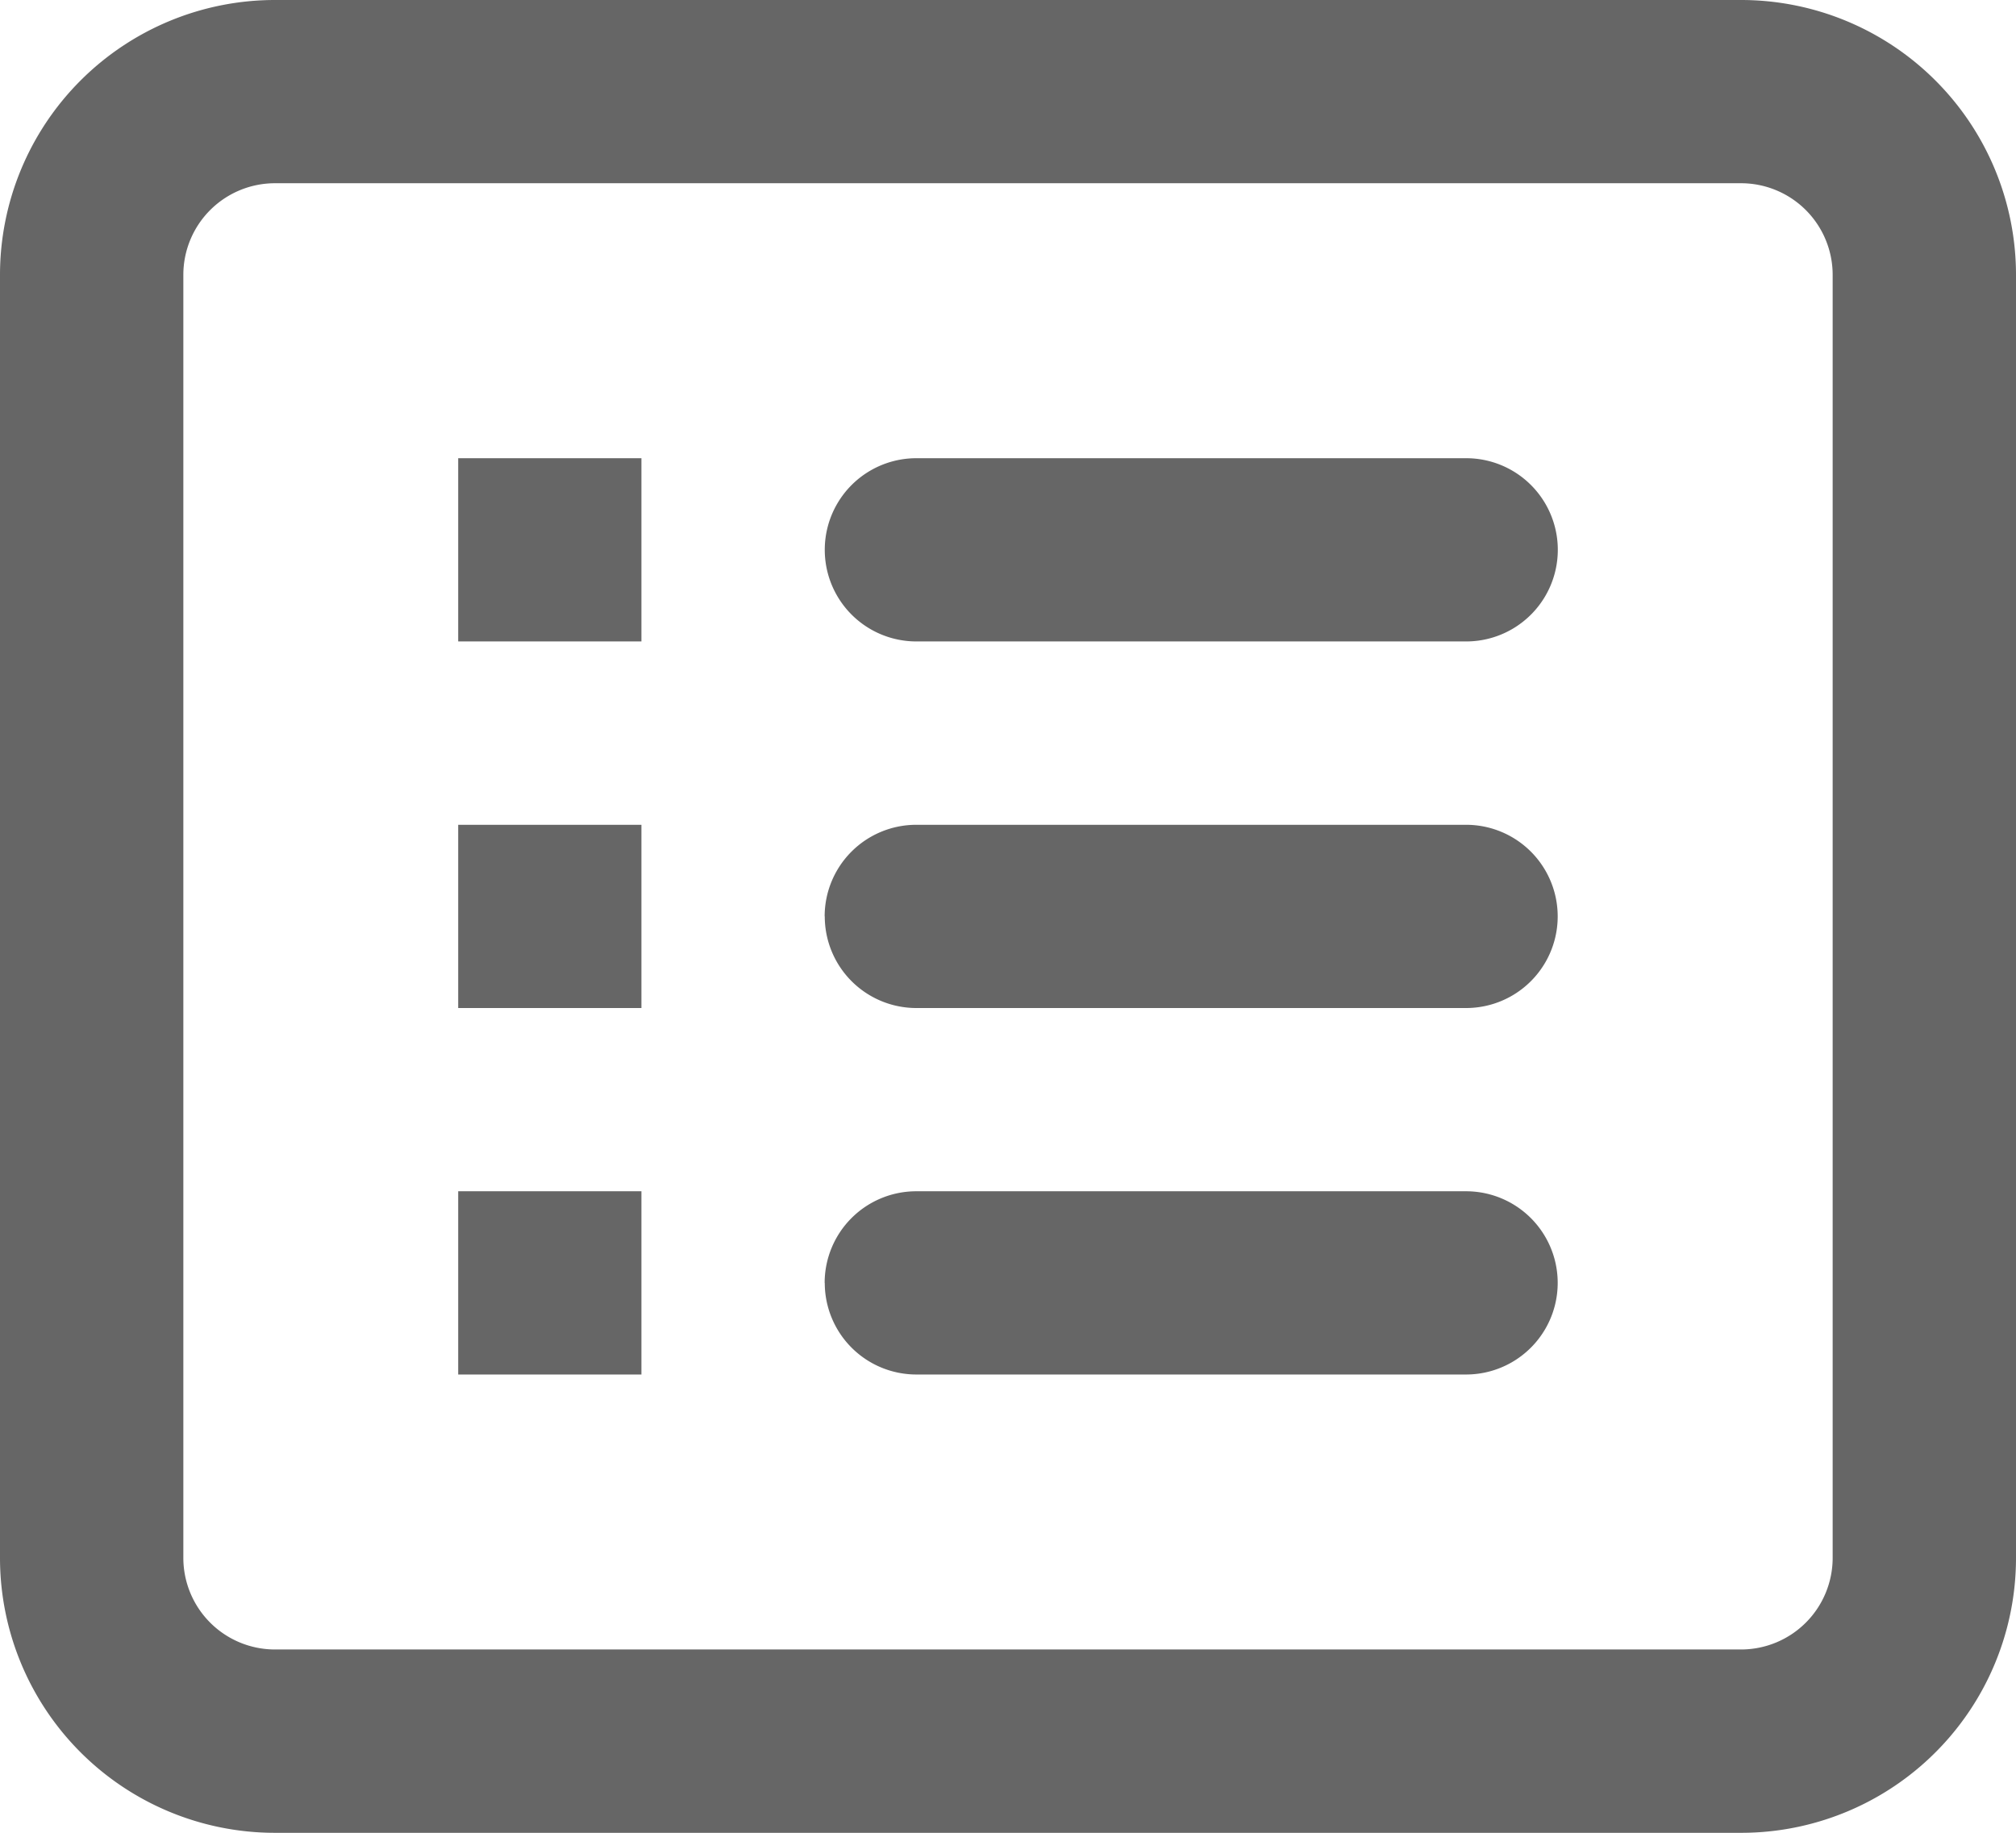
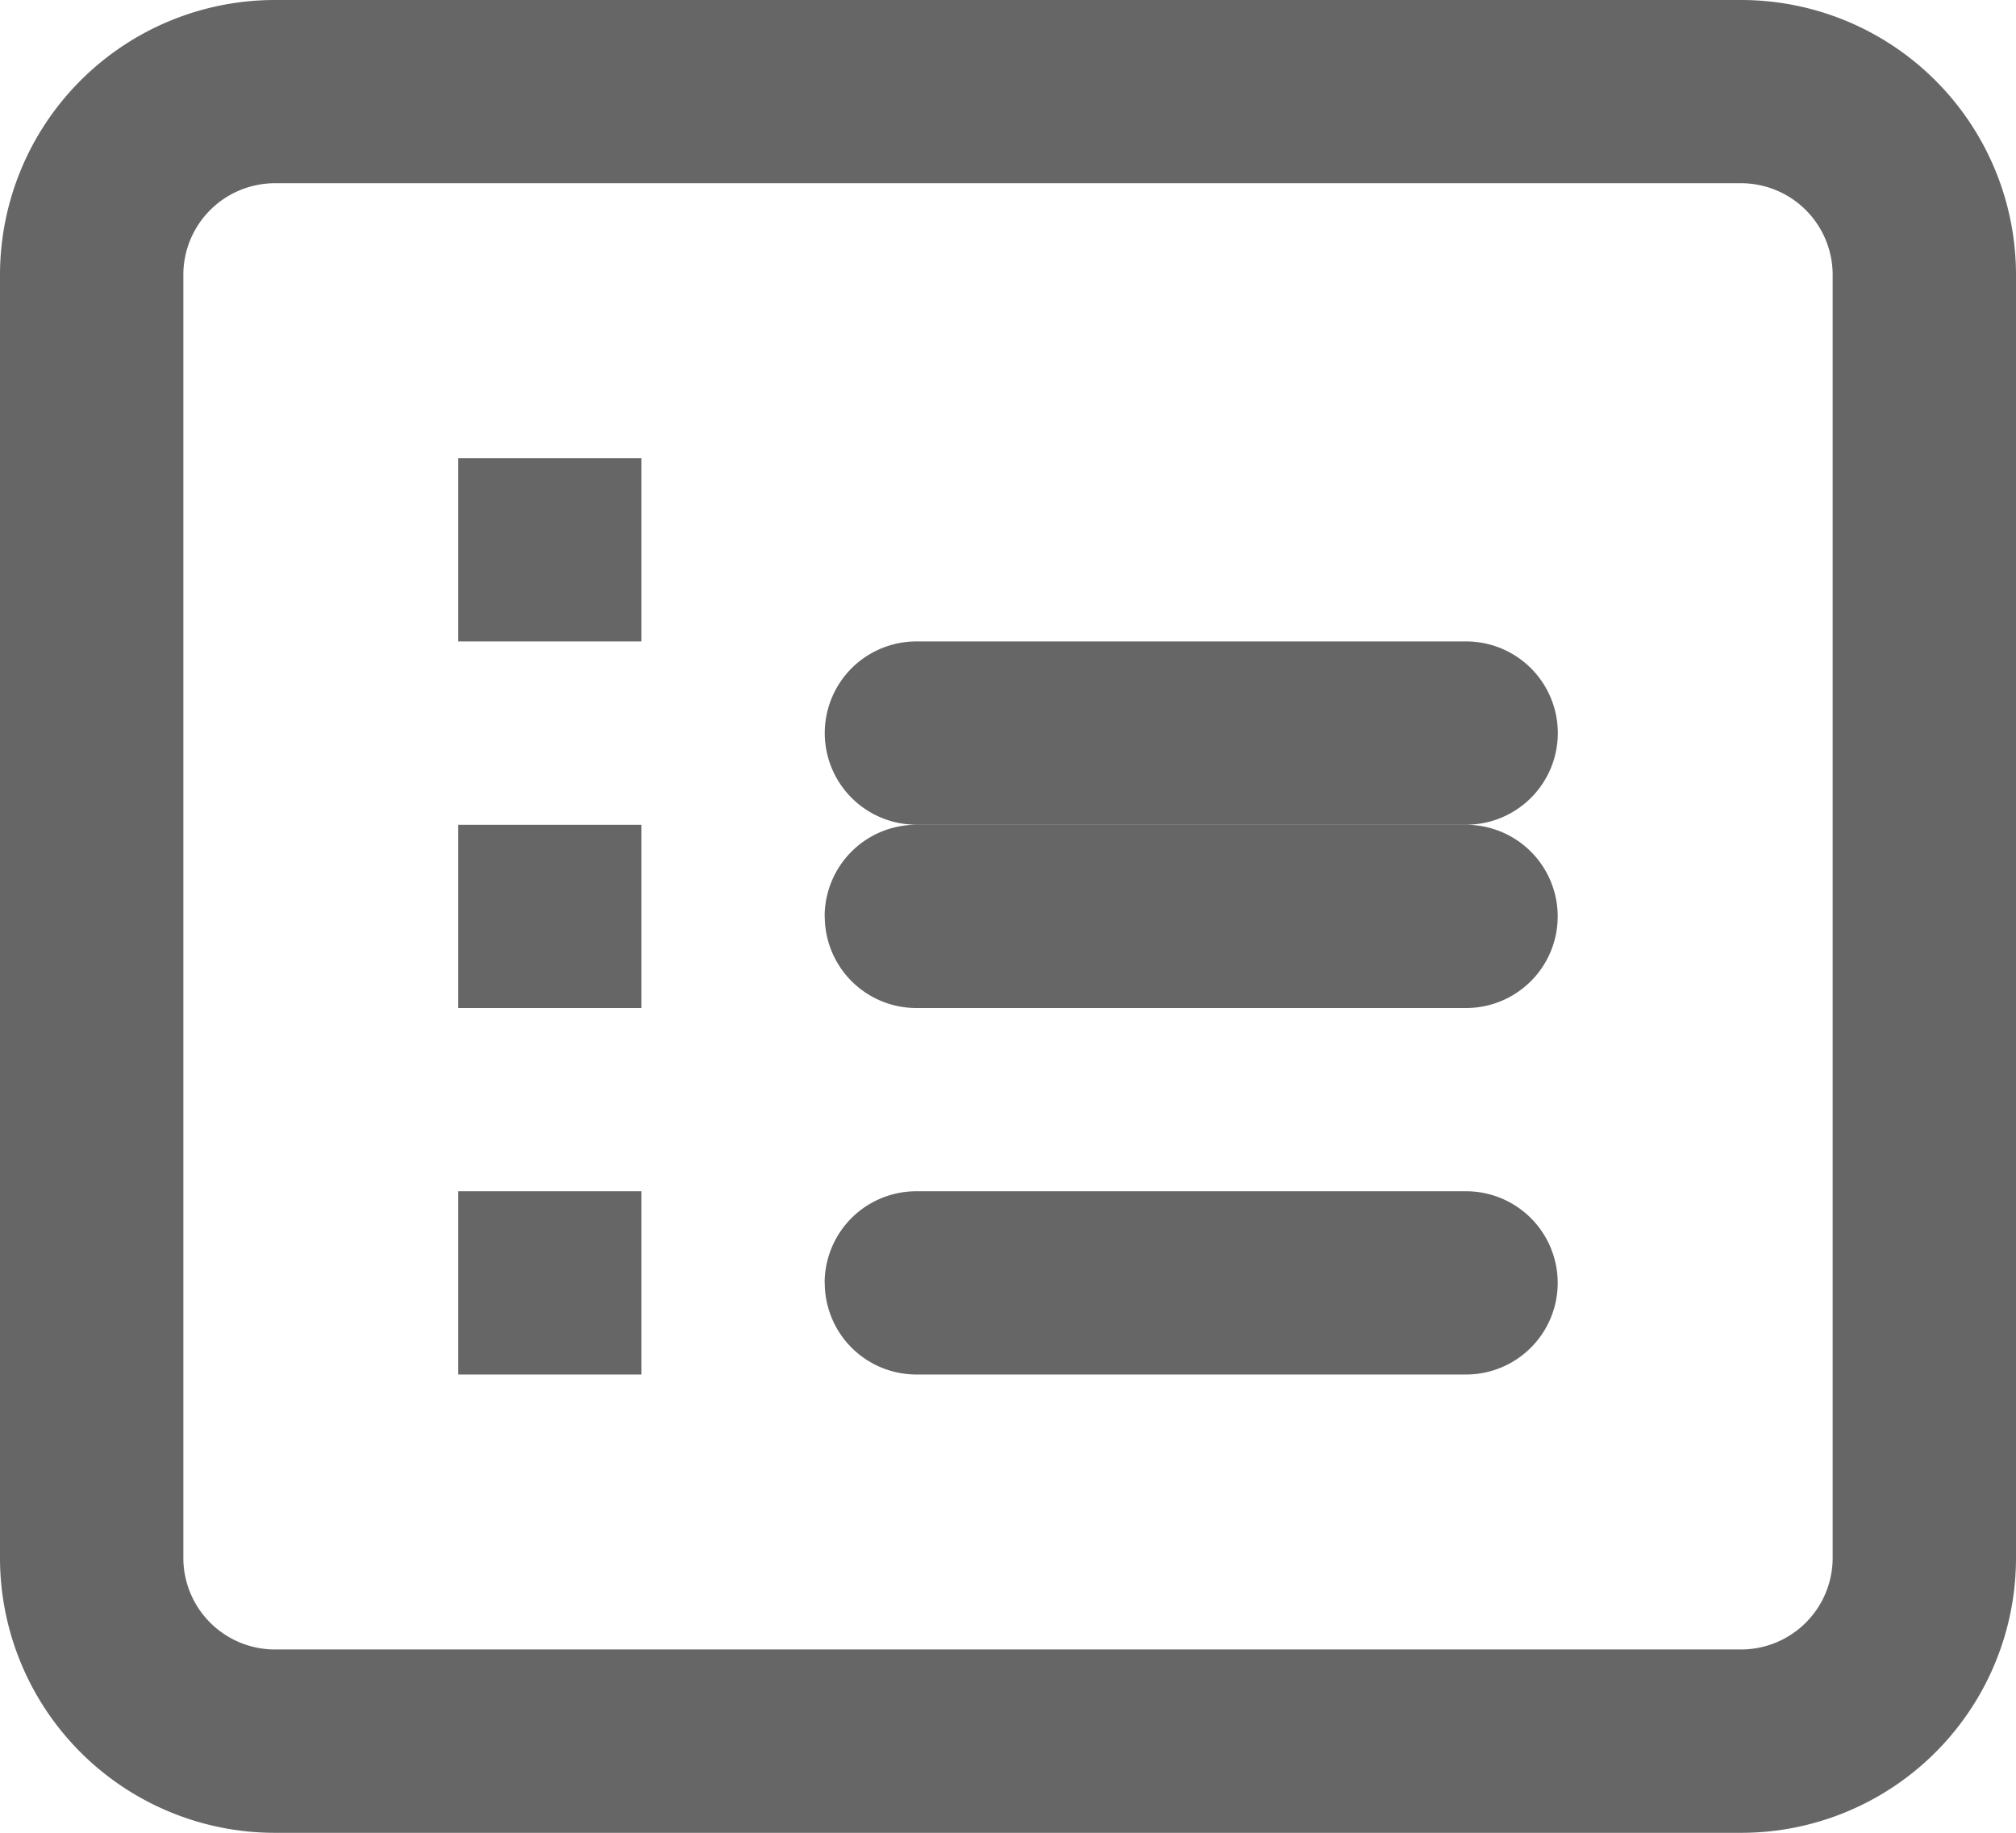
<svg xmlns="http://www.w3.org/2000/svg" id="list" width="18" height="16.364" viewBox="0 0 18 16.364">
-   <path id="list-2" data-name="list" d="M16.545,3.636H3.455a.818.818,0,0,0-.818.818V15.909a.818.818,0,0,0,.818.818H16.545a.818.818,0,0,0,.818-.818V4.455A.818.818,0,0,0,16.545,3.636ZM3.455,2A2.455,2.455,0,0,0,1,4.455V15.909a2.455,2.455,0,0,0,2.455,2.455H16.545A2.454,2.454,0,0,0,19,15.909V4.455A2.455,2.455,0,0,0,16.545,2ZM5.091,6.091H6.727V7.727H5.091Zm4.091,0a.818.818,0,0,0,0,1.636h4.909a.818.818,0,0,0,0-1.636ZM6.727,9.364H5.091V11H6.727Zm1.636.818a.818.818,0,0,1,.818-.818h4.909a.818.818,0,0,1,0,1.636H9.182A.818.818,0,0,1,8.364,10.182ZM6.727,12.636H5.091v1.636H6.727Zm1.636.818a.818.818,0,0,1,.818-.818h4.909a.818.818,0,0,1,0,1.636H9.182A.818.818,0,0,1,8.364,13.455Z" transform="translate(-1 -2)" fill="#666" fill-rule="evenodd" />
+   <path id="list-2" data-name="list" d="M16.545,3.636H3.455a.818.818,0,0,0-.818.818V15.909a.818.818,0,0,0,.818.818H16.545a.818.818,0,0,0,.818-.818V4.455A.818.818,0,0,0,16.545,3.636ZM3.455,2A2.455,2.455,0,0,0,1,4.455V15.909a2.455,2.455,0,0,0,2.455,2.455H16.545A2.454,2.454,0,0,0,19,15.909V4.455A2.455,2.455,0,0,0,16.545,2ZM5.091,6.091H6.727V7.727H5.091m4.091,0a.818.818,0,0,0,0,1.636h4.909a.818.818,0,0,0,0-1.636ZM6.727,9.364H5.091V11H6.727Zm1.636.818a.818.818,0,0,1,.818-.818h4.909a.818.818,0,0,1,0,1.636H9.182A.818.818,0,0,1,8.364,10.182ZM6.727,12.636H5.091v1.636H6.727Zm1.636.818a.818.818,0,0,1,.818-.818h4.909a.818.818,0,0,1,0,1.636H9.182A.818.818,0,0,1,8.364,13.455Z" transform="translate(-1 -2)" fill="#666" fill-rule="evenodd" />
</svg>